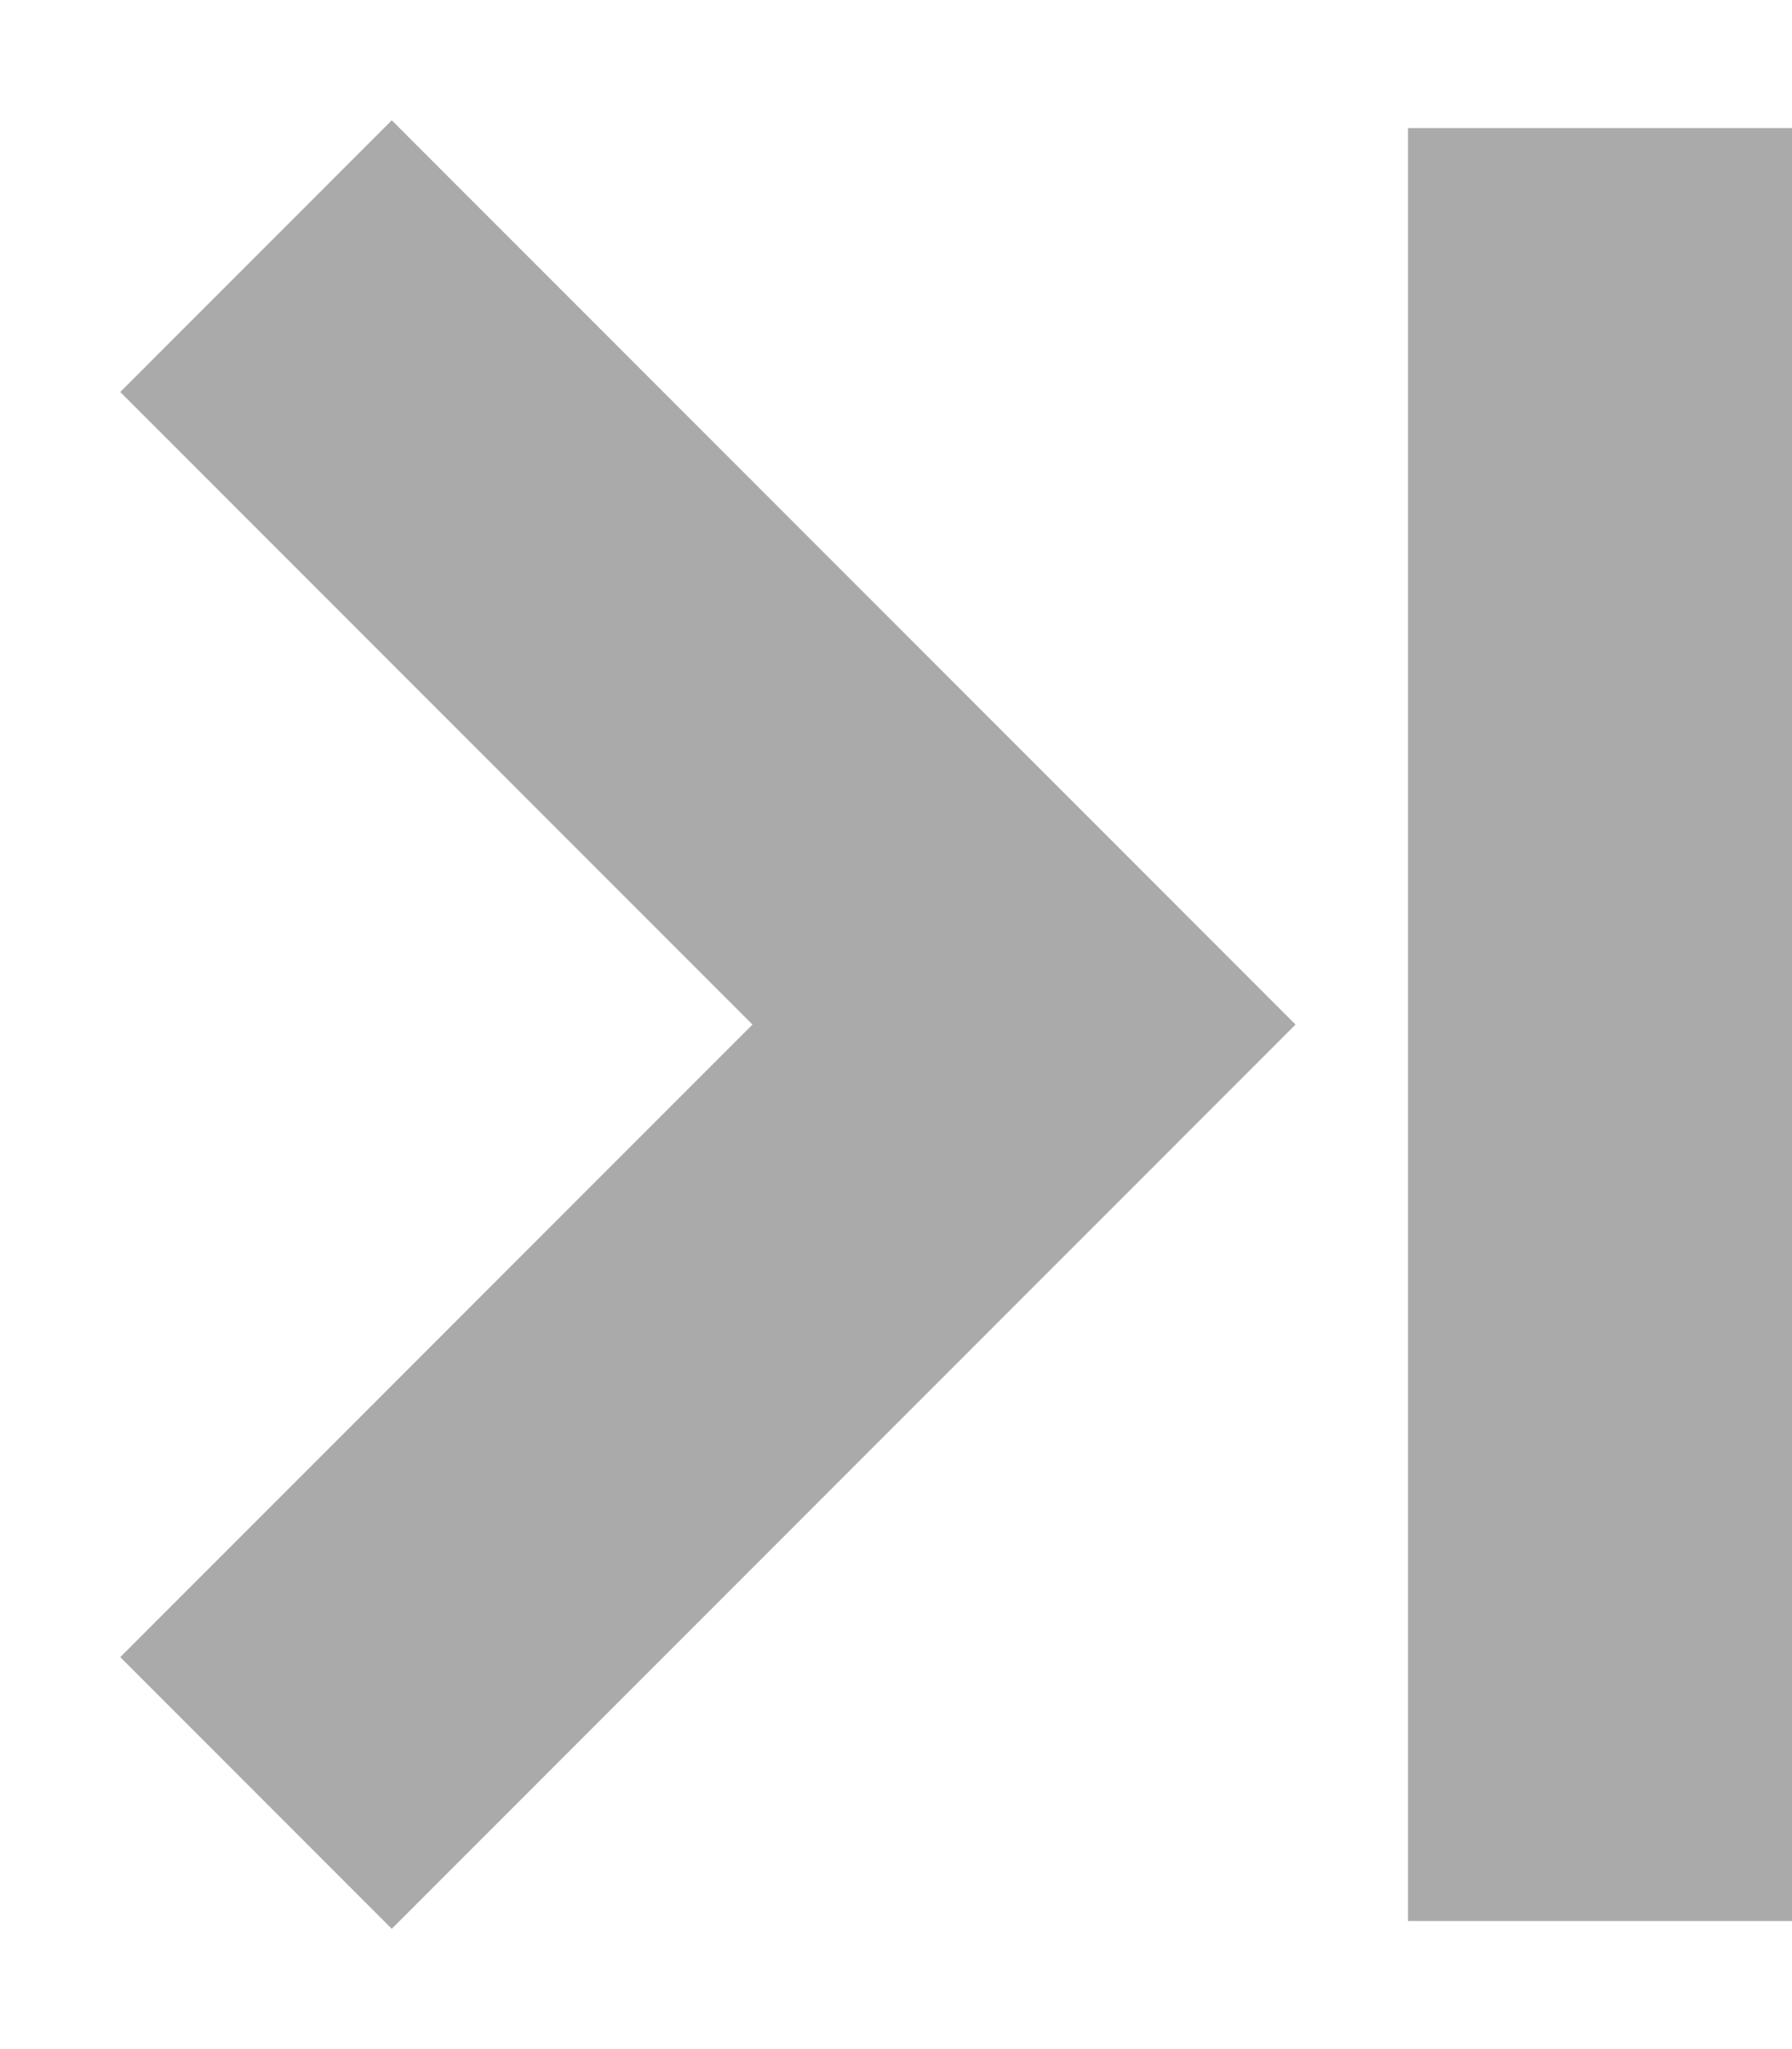
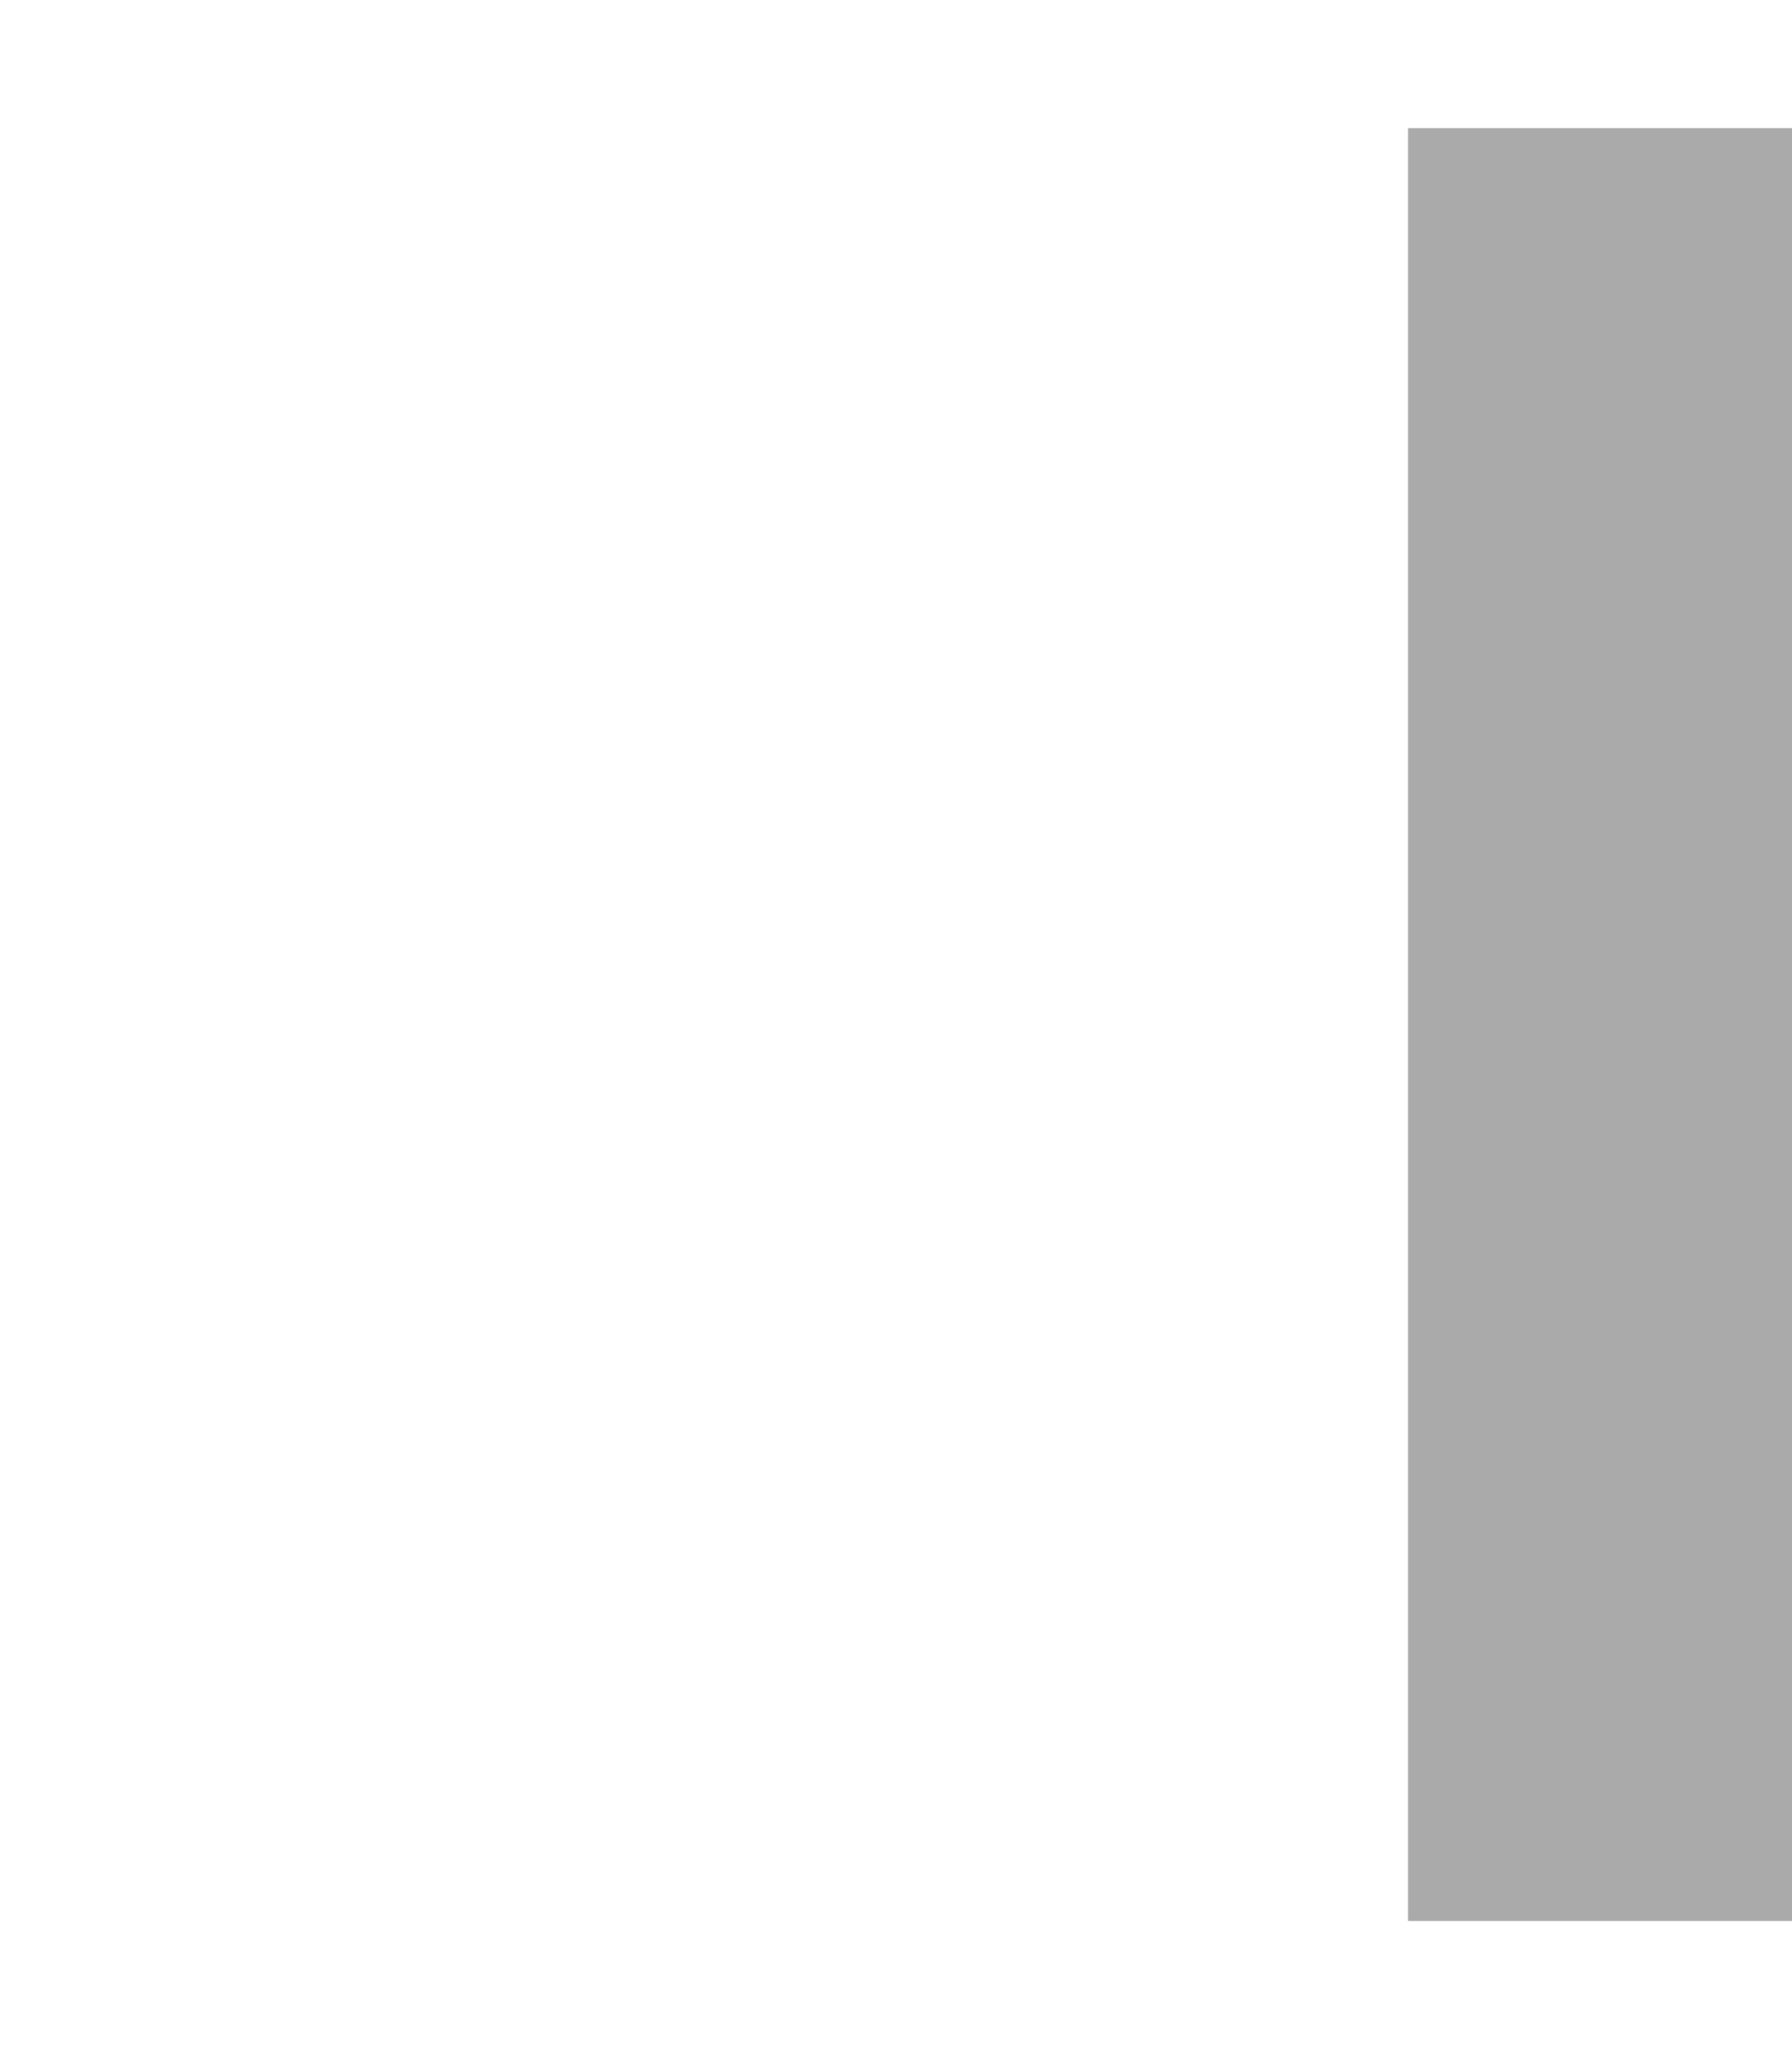
<svg xmlns="http://www.w3.org/2000/svg" width="14" height="16" viewBox="0 0 14 16" fill="none">
  <rect x="11" y="1" width="3" height="14" fill="#AAAAAA" />
-   <path d="M2 2L8 8L2 14" stroke="#AAAAAA" stroke-width="3" />
</svg>